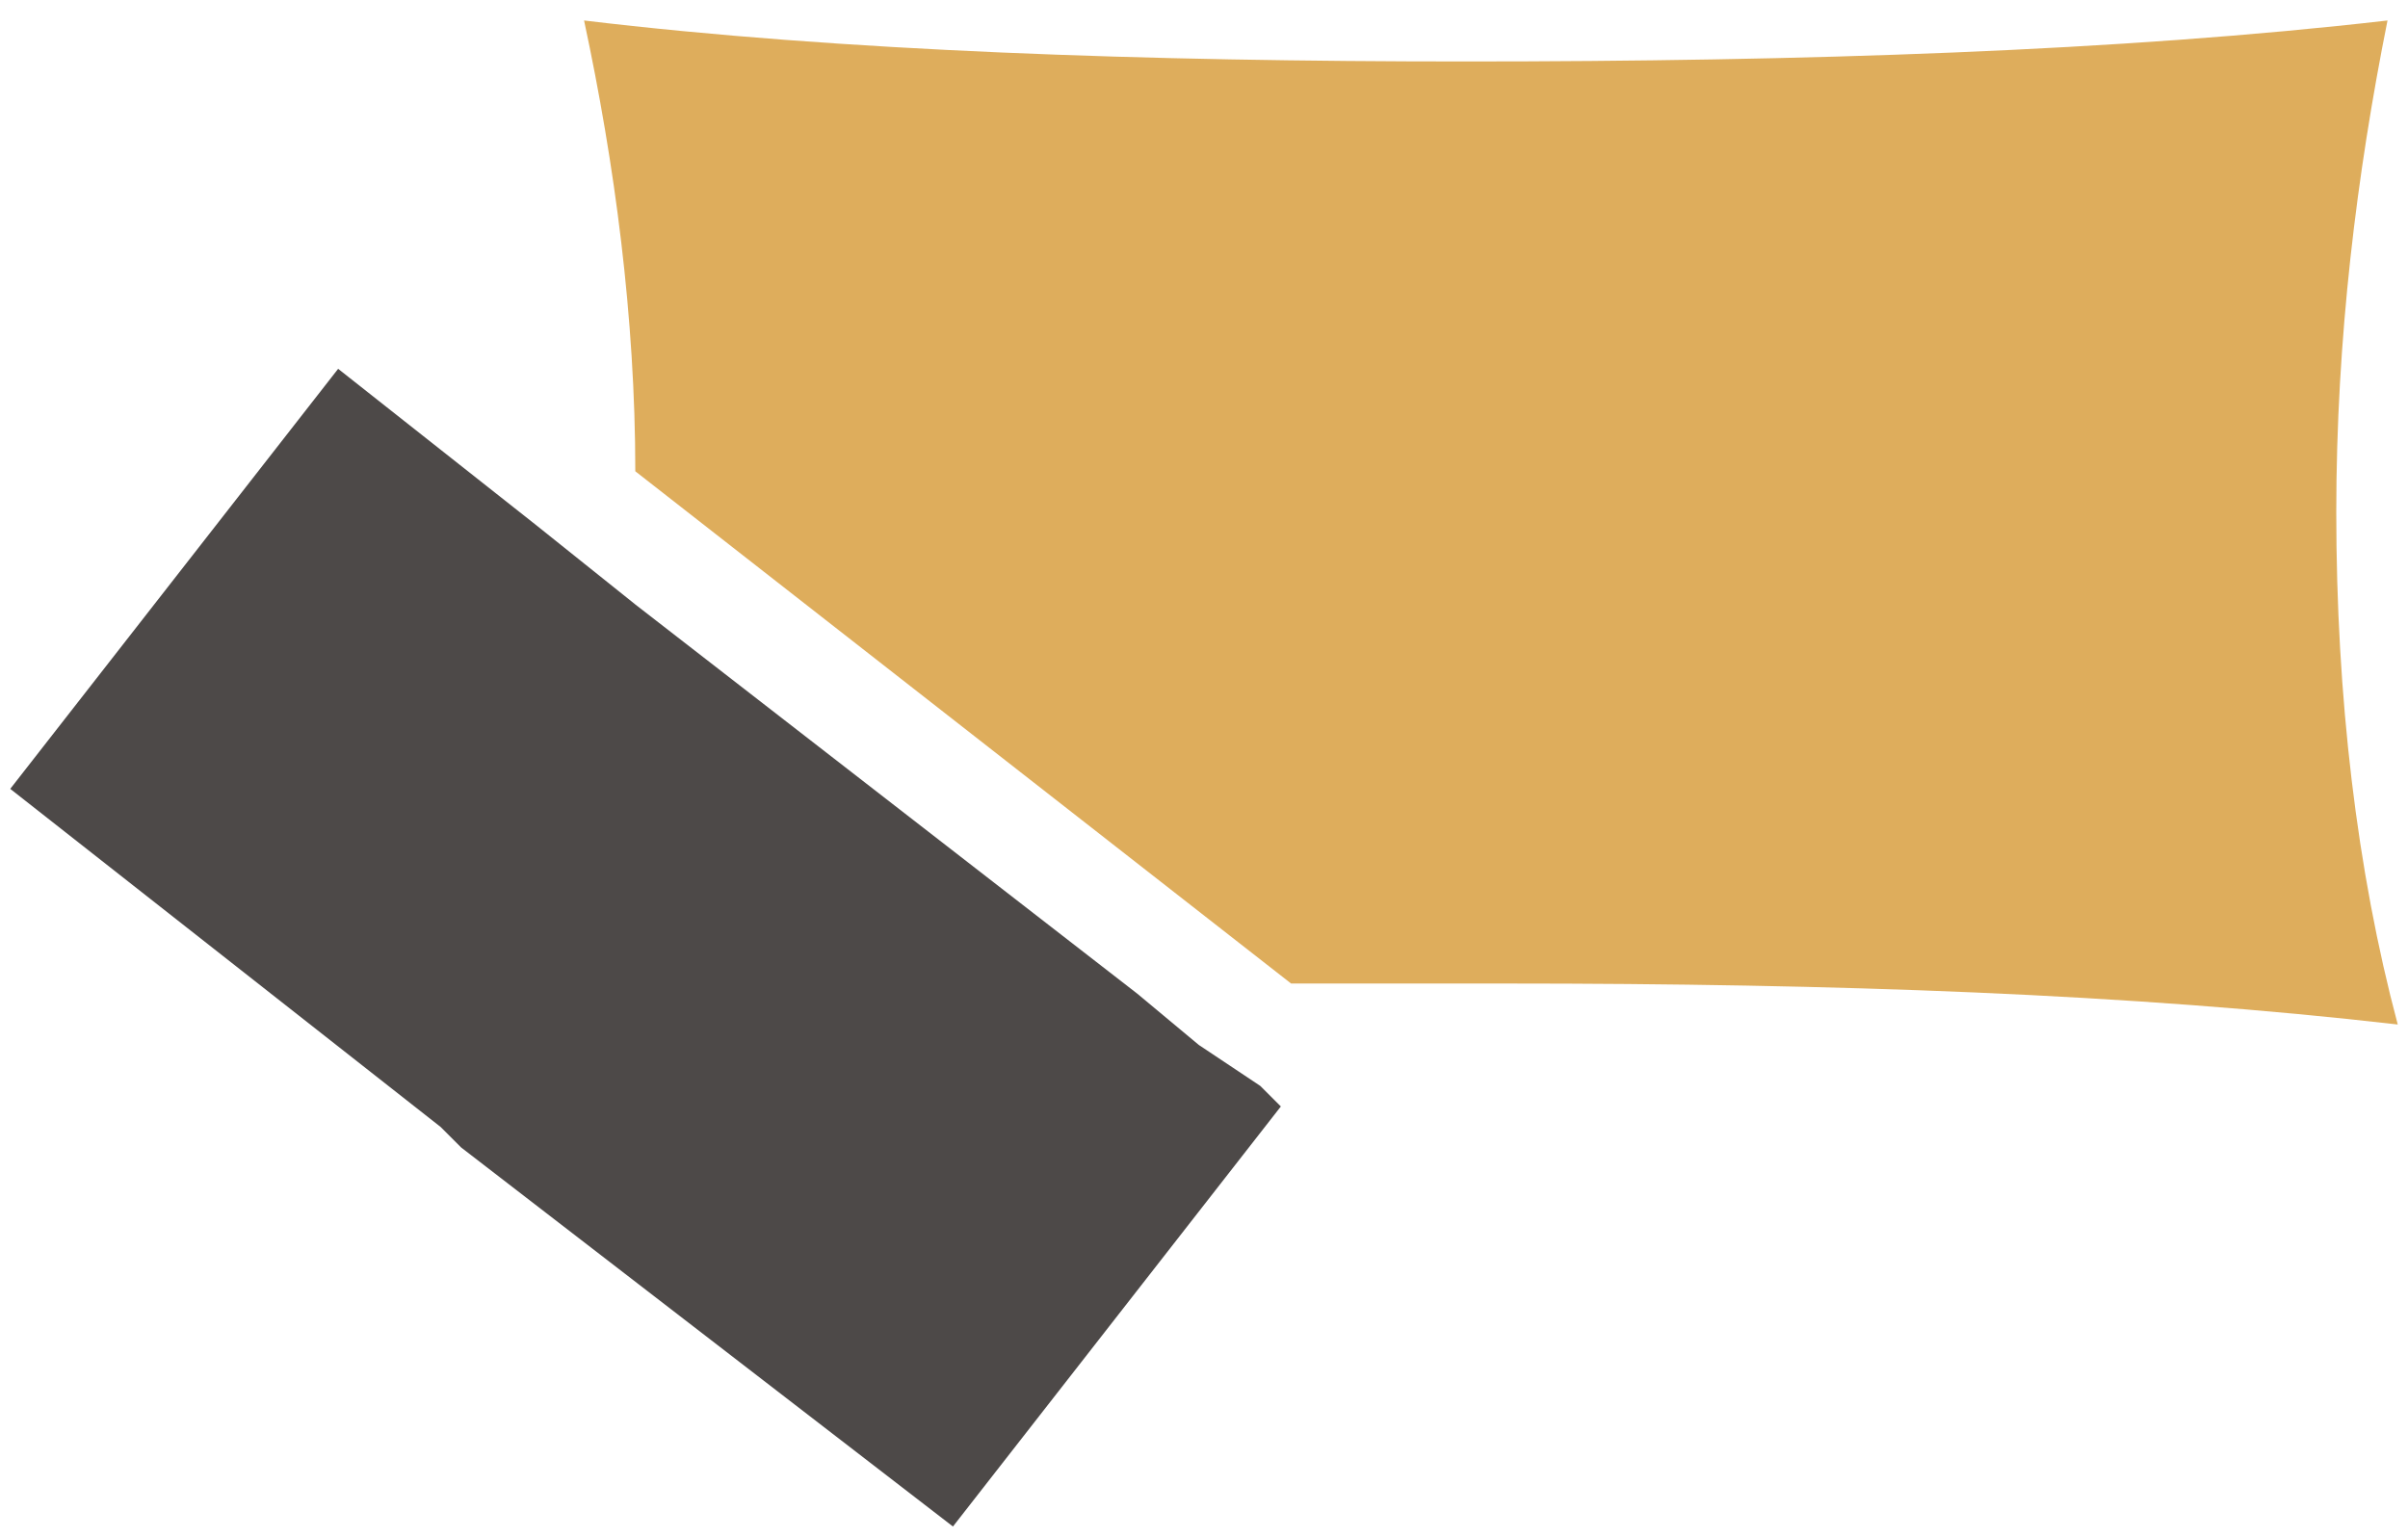
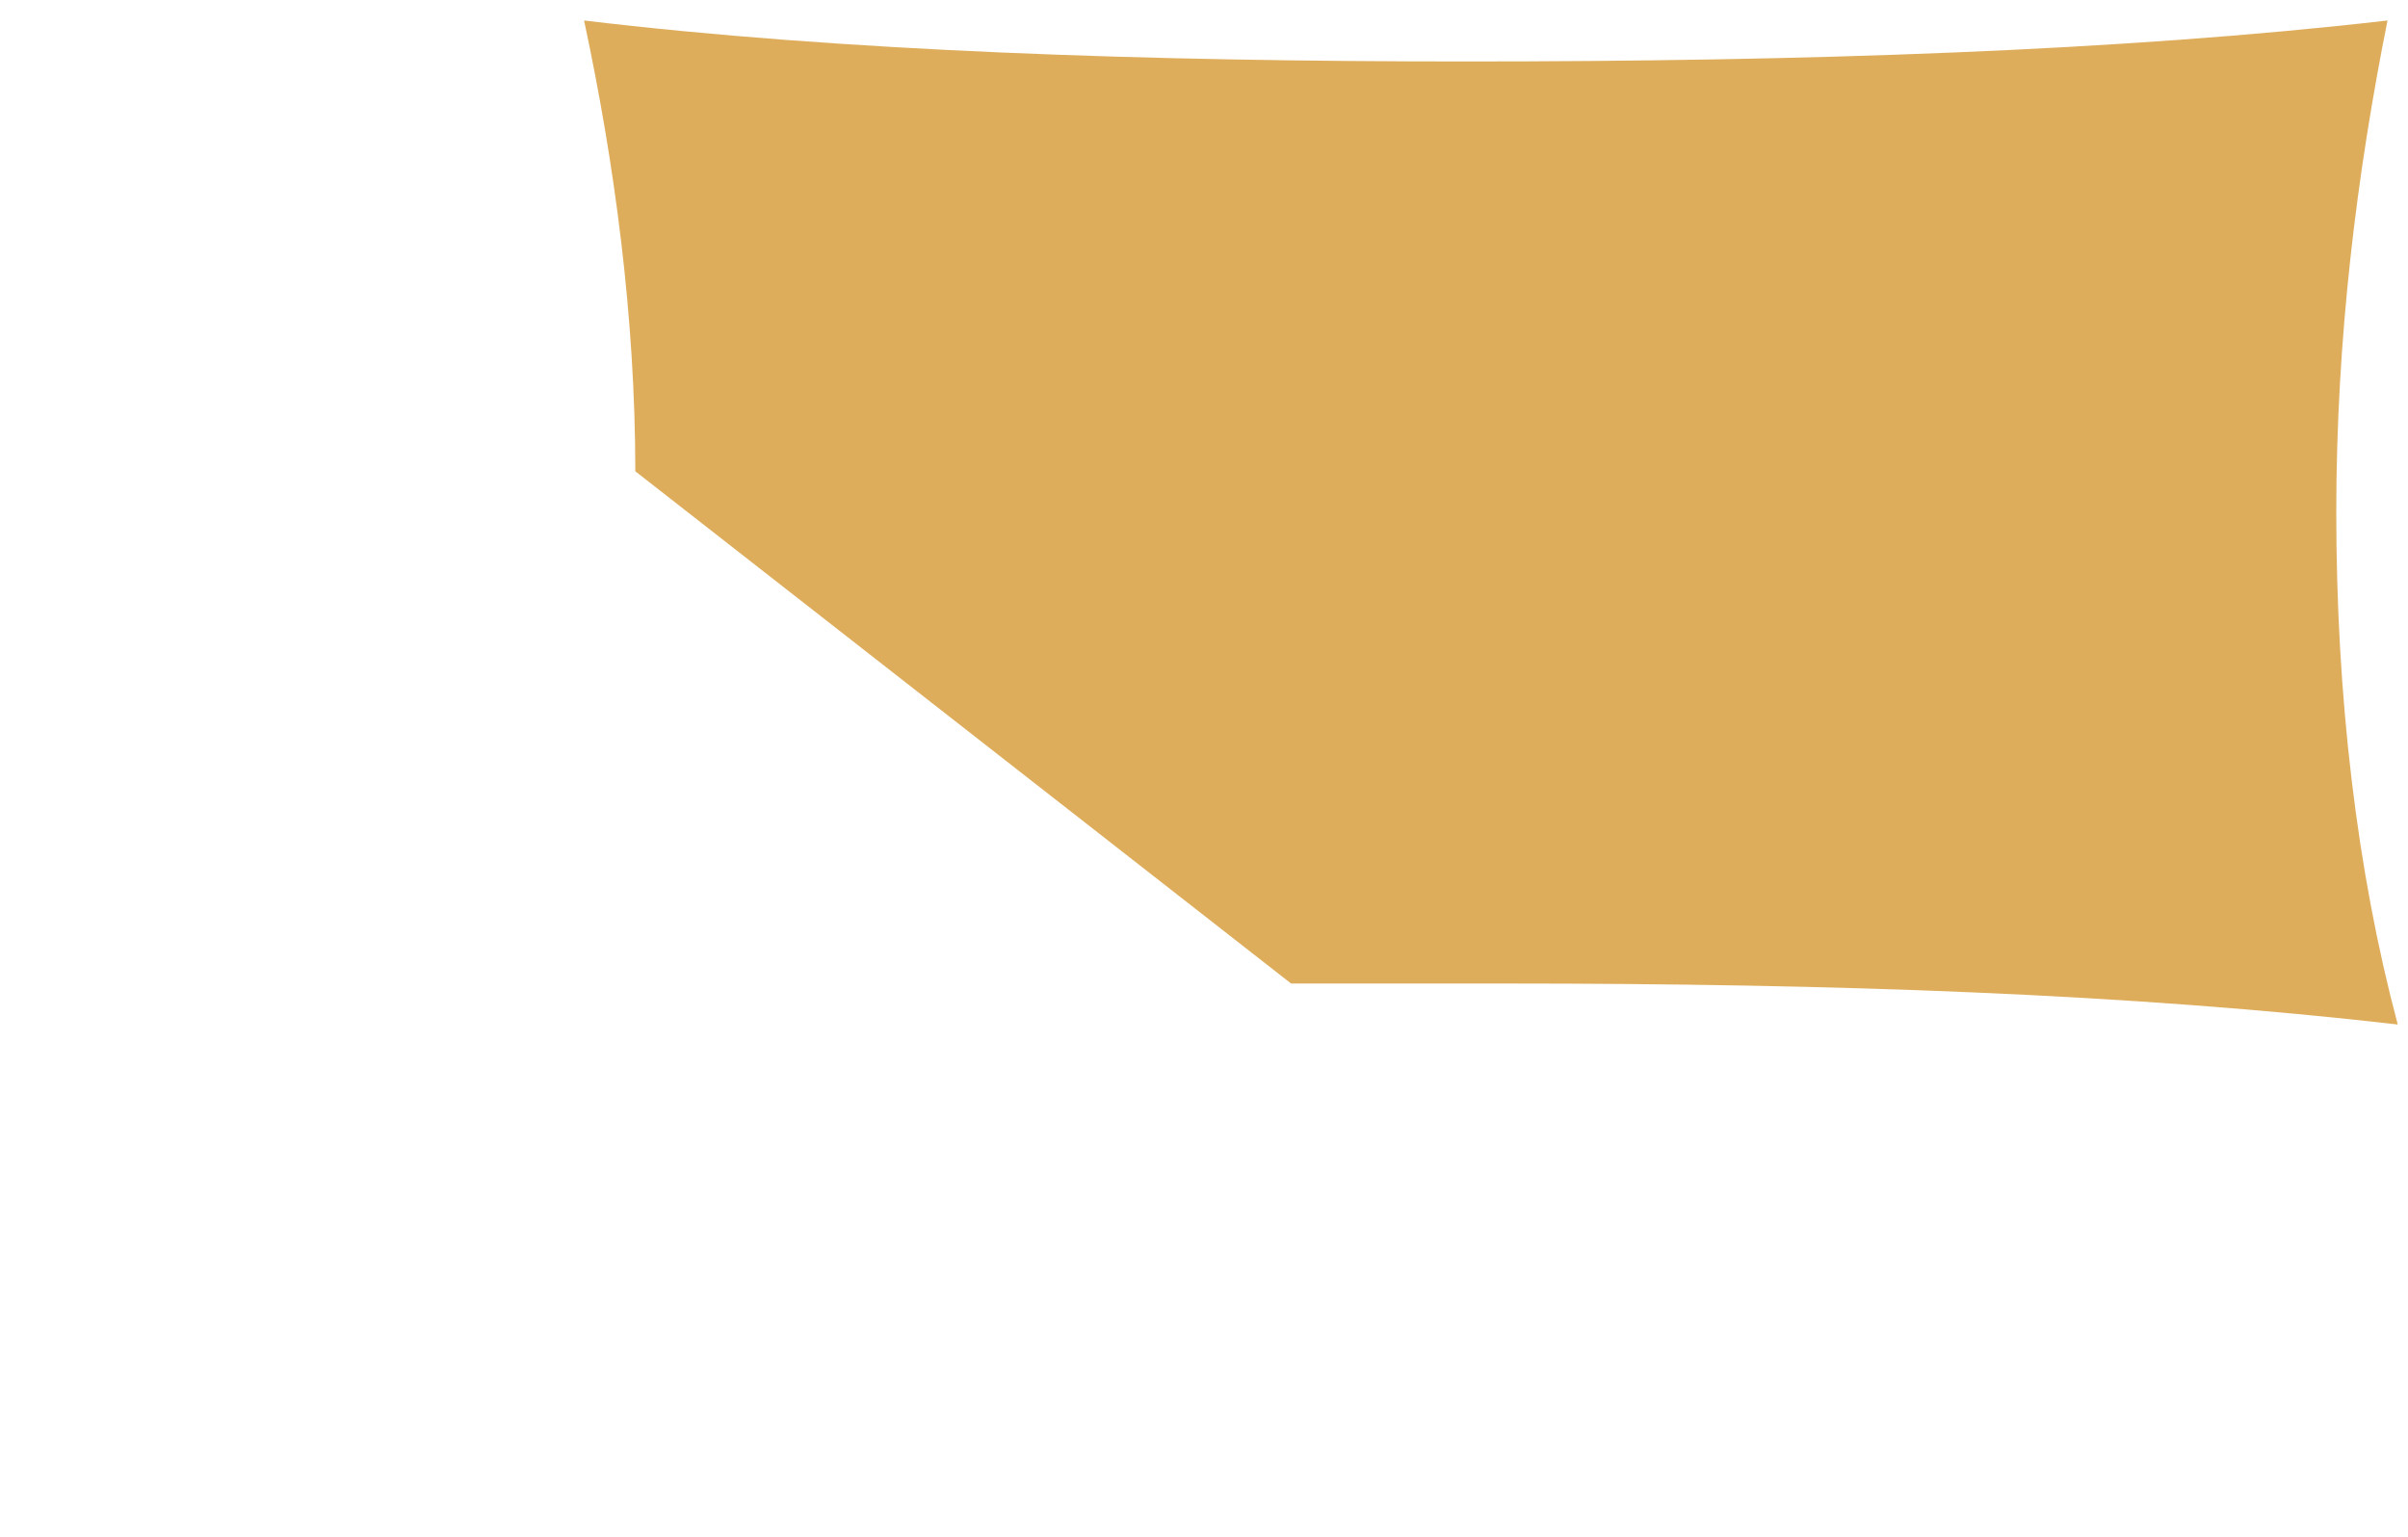
<svg xmlns="http://www.w3.org/2000/svg" version="1.1" id="Layer_1" x="0px" y="0px" viewBox="0 0 23.5 15" style="enable-background:new 0 0 23.5 15;" xml:space="preserve">
  <style type="text/css">
	.st0{display:none;}
	.st1{display:inline;fill:#DEAD5C;}
	.st2{fill:#DEAD5C;}
	.st3{fill:#4D4948;}
</style>
  <g class="st0">
-     <path class="st1" d="M12.3-1.2c-4.8,0-8.7,3.9-8.7,8.7s3.9,8.7,8.7,8.7s8.7-3.9,8.7-8.7S17.1-1.2,12.3-1.2z M17.9,9.1h-4.3v4.3h-3   V9.1H6.4v-3h4.3V1.8h3v4.3h4.3V9.1z" />
-   </g>
+     </g>
  <g>
    <path class="st2" d="M14.7,9.6c3.2,0,6.1,0.1,8.7,0.4C23,8.5,22.8,6.8,22.8,5c0-1.7,0.2-3.3,0.5-4.8c-2.6,0.3-5.7,0.4-9,0.4   c-3.1,0-6.1-0.1-8.6-0.4C6,1.6,6.2,3.1,6.2,4.6l6.4,5C13.3,9.6,14,9.6,14.7,9.6z" />
-     <polygon class="st3" points="12.3,10.6 11.7,10.2 11.1,9.7 6.2,5.9 5.7,5.5 5.2,5.1 3.3,3.6 0.1,7.7 4.3,11 4.5,11.2 9.3,14.9    12.5,10.8  " />
  </g>
</svg>